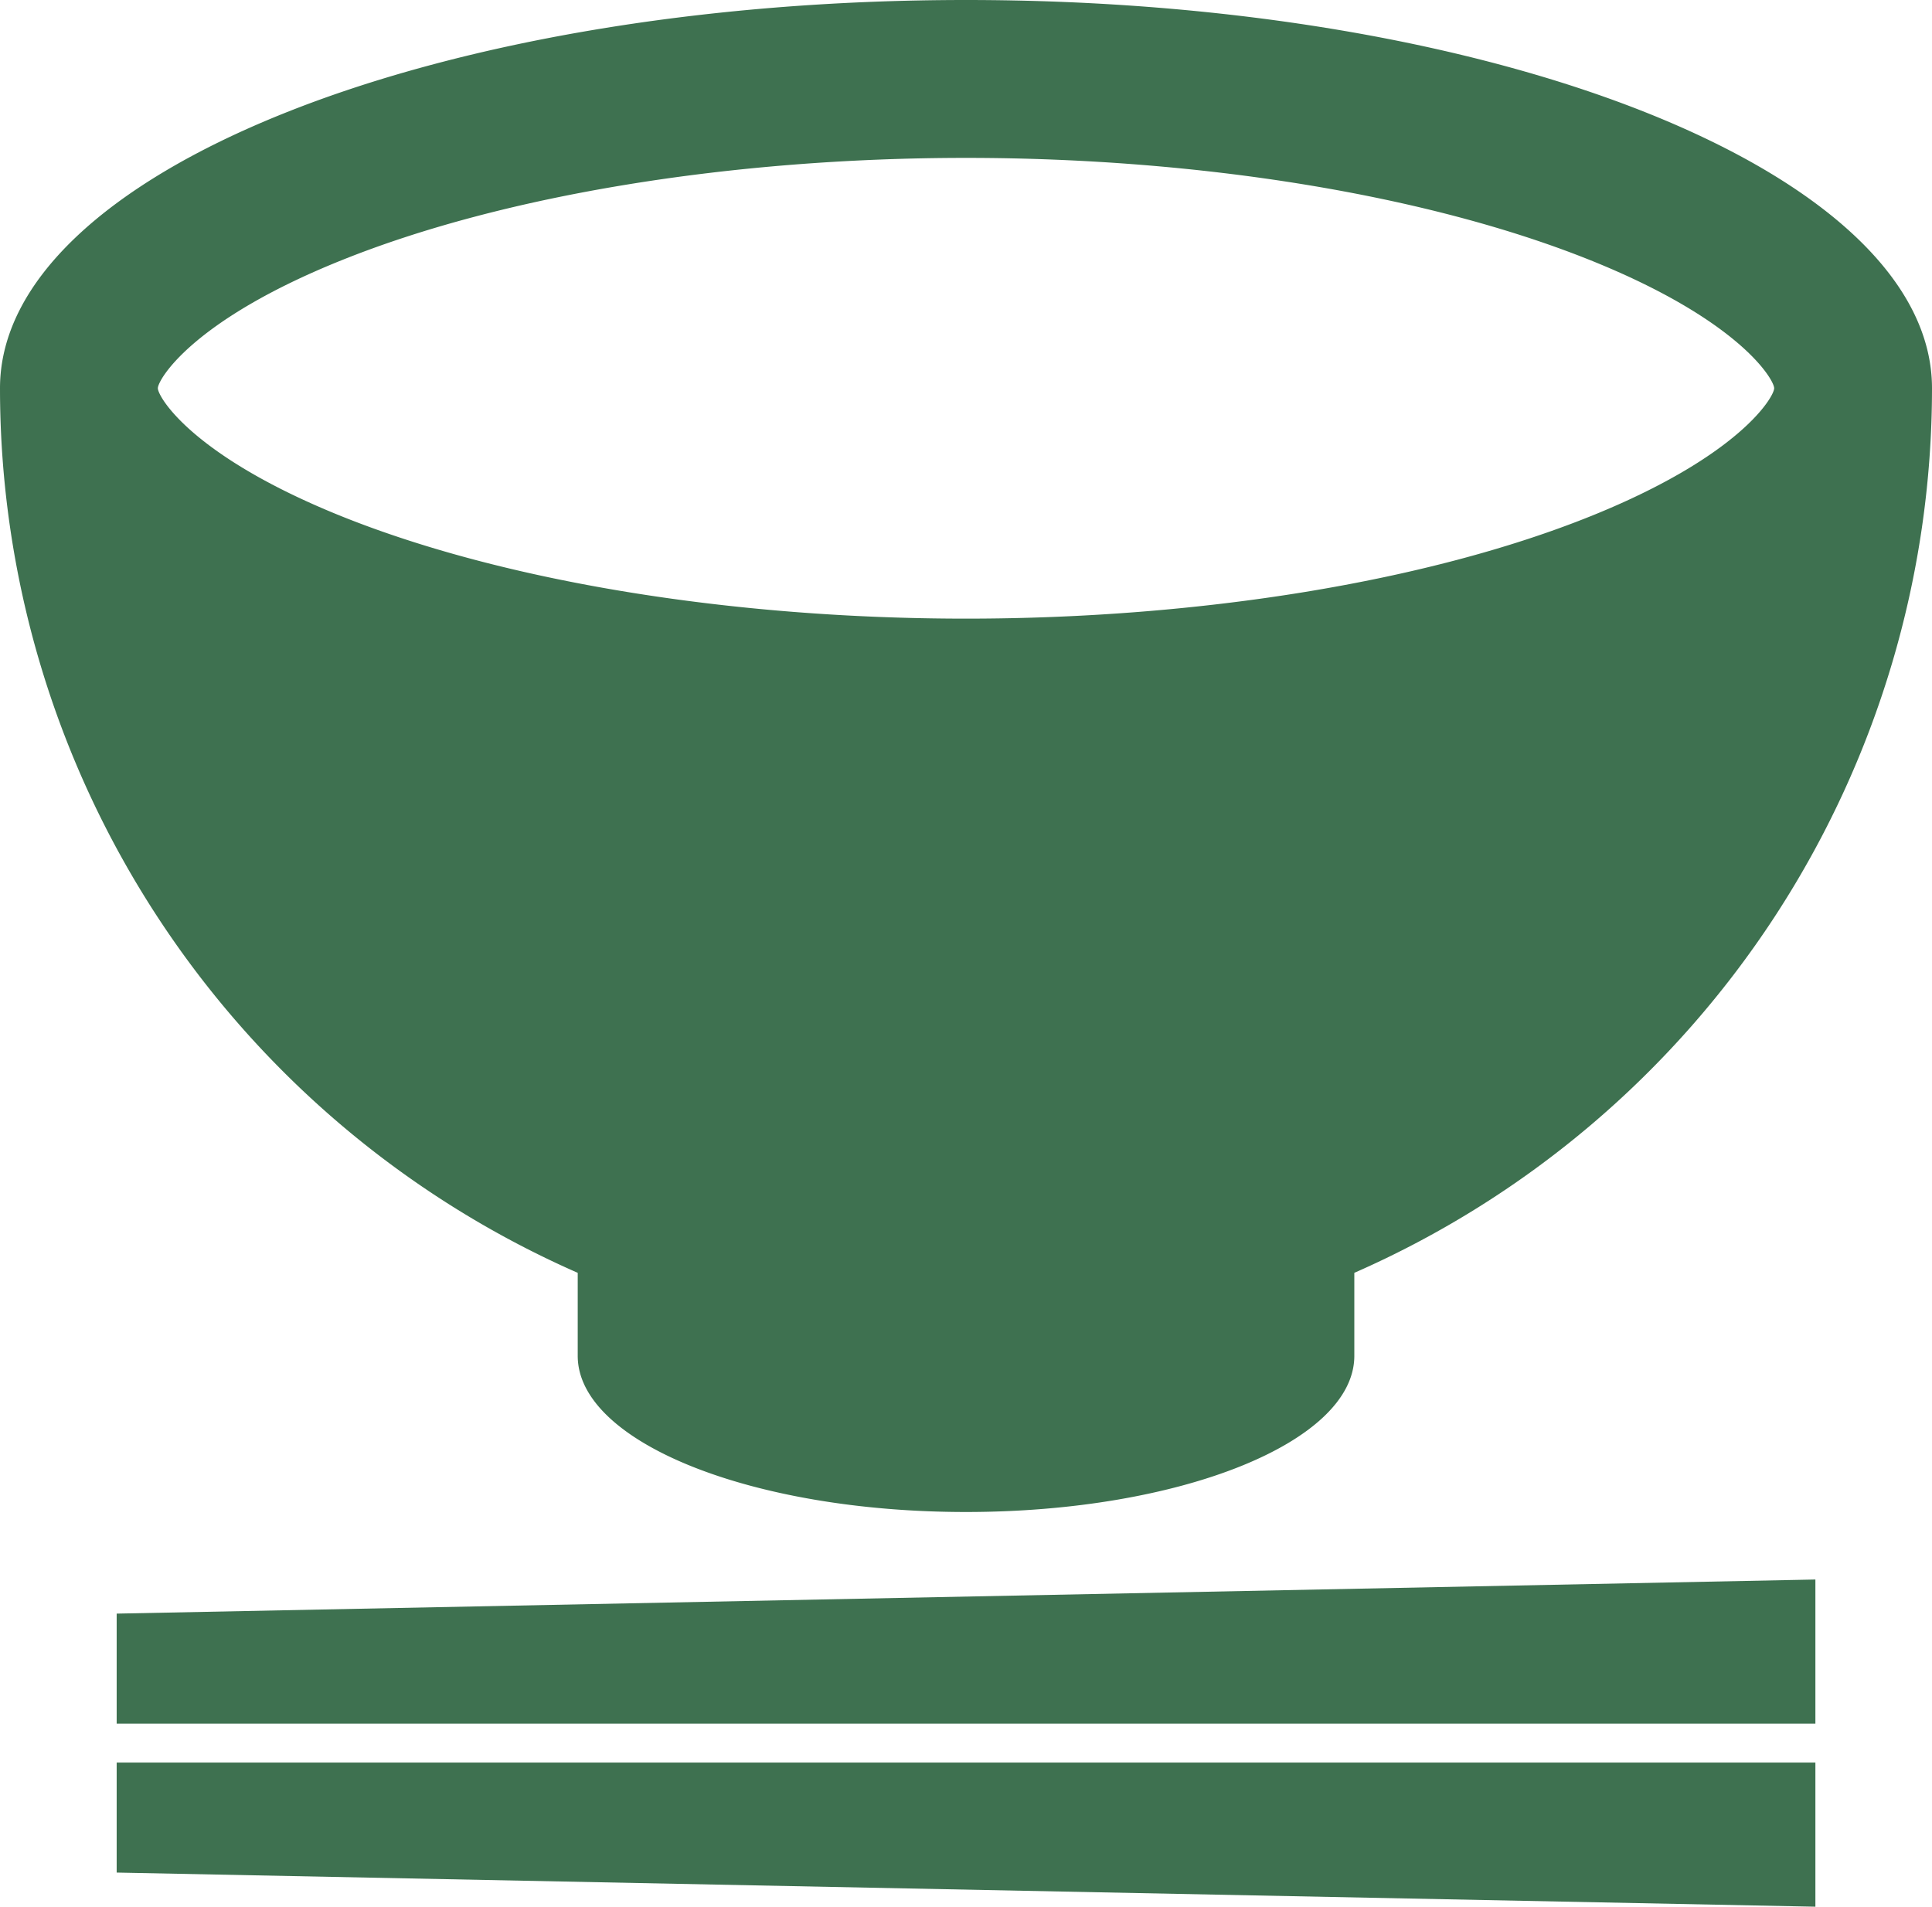
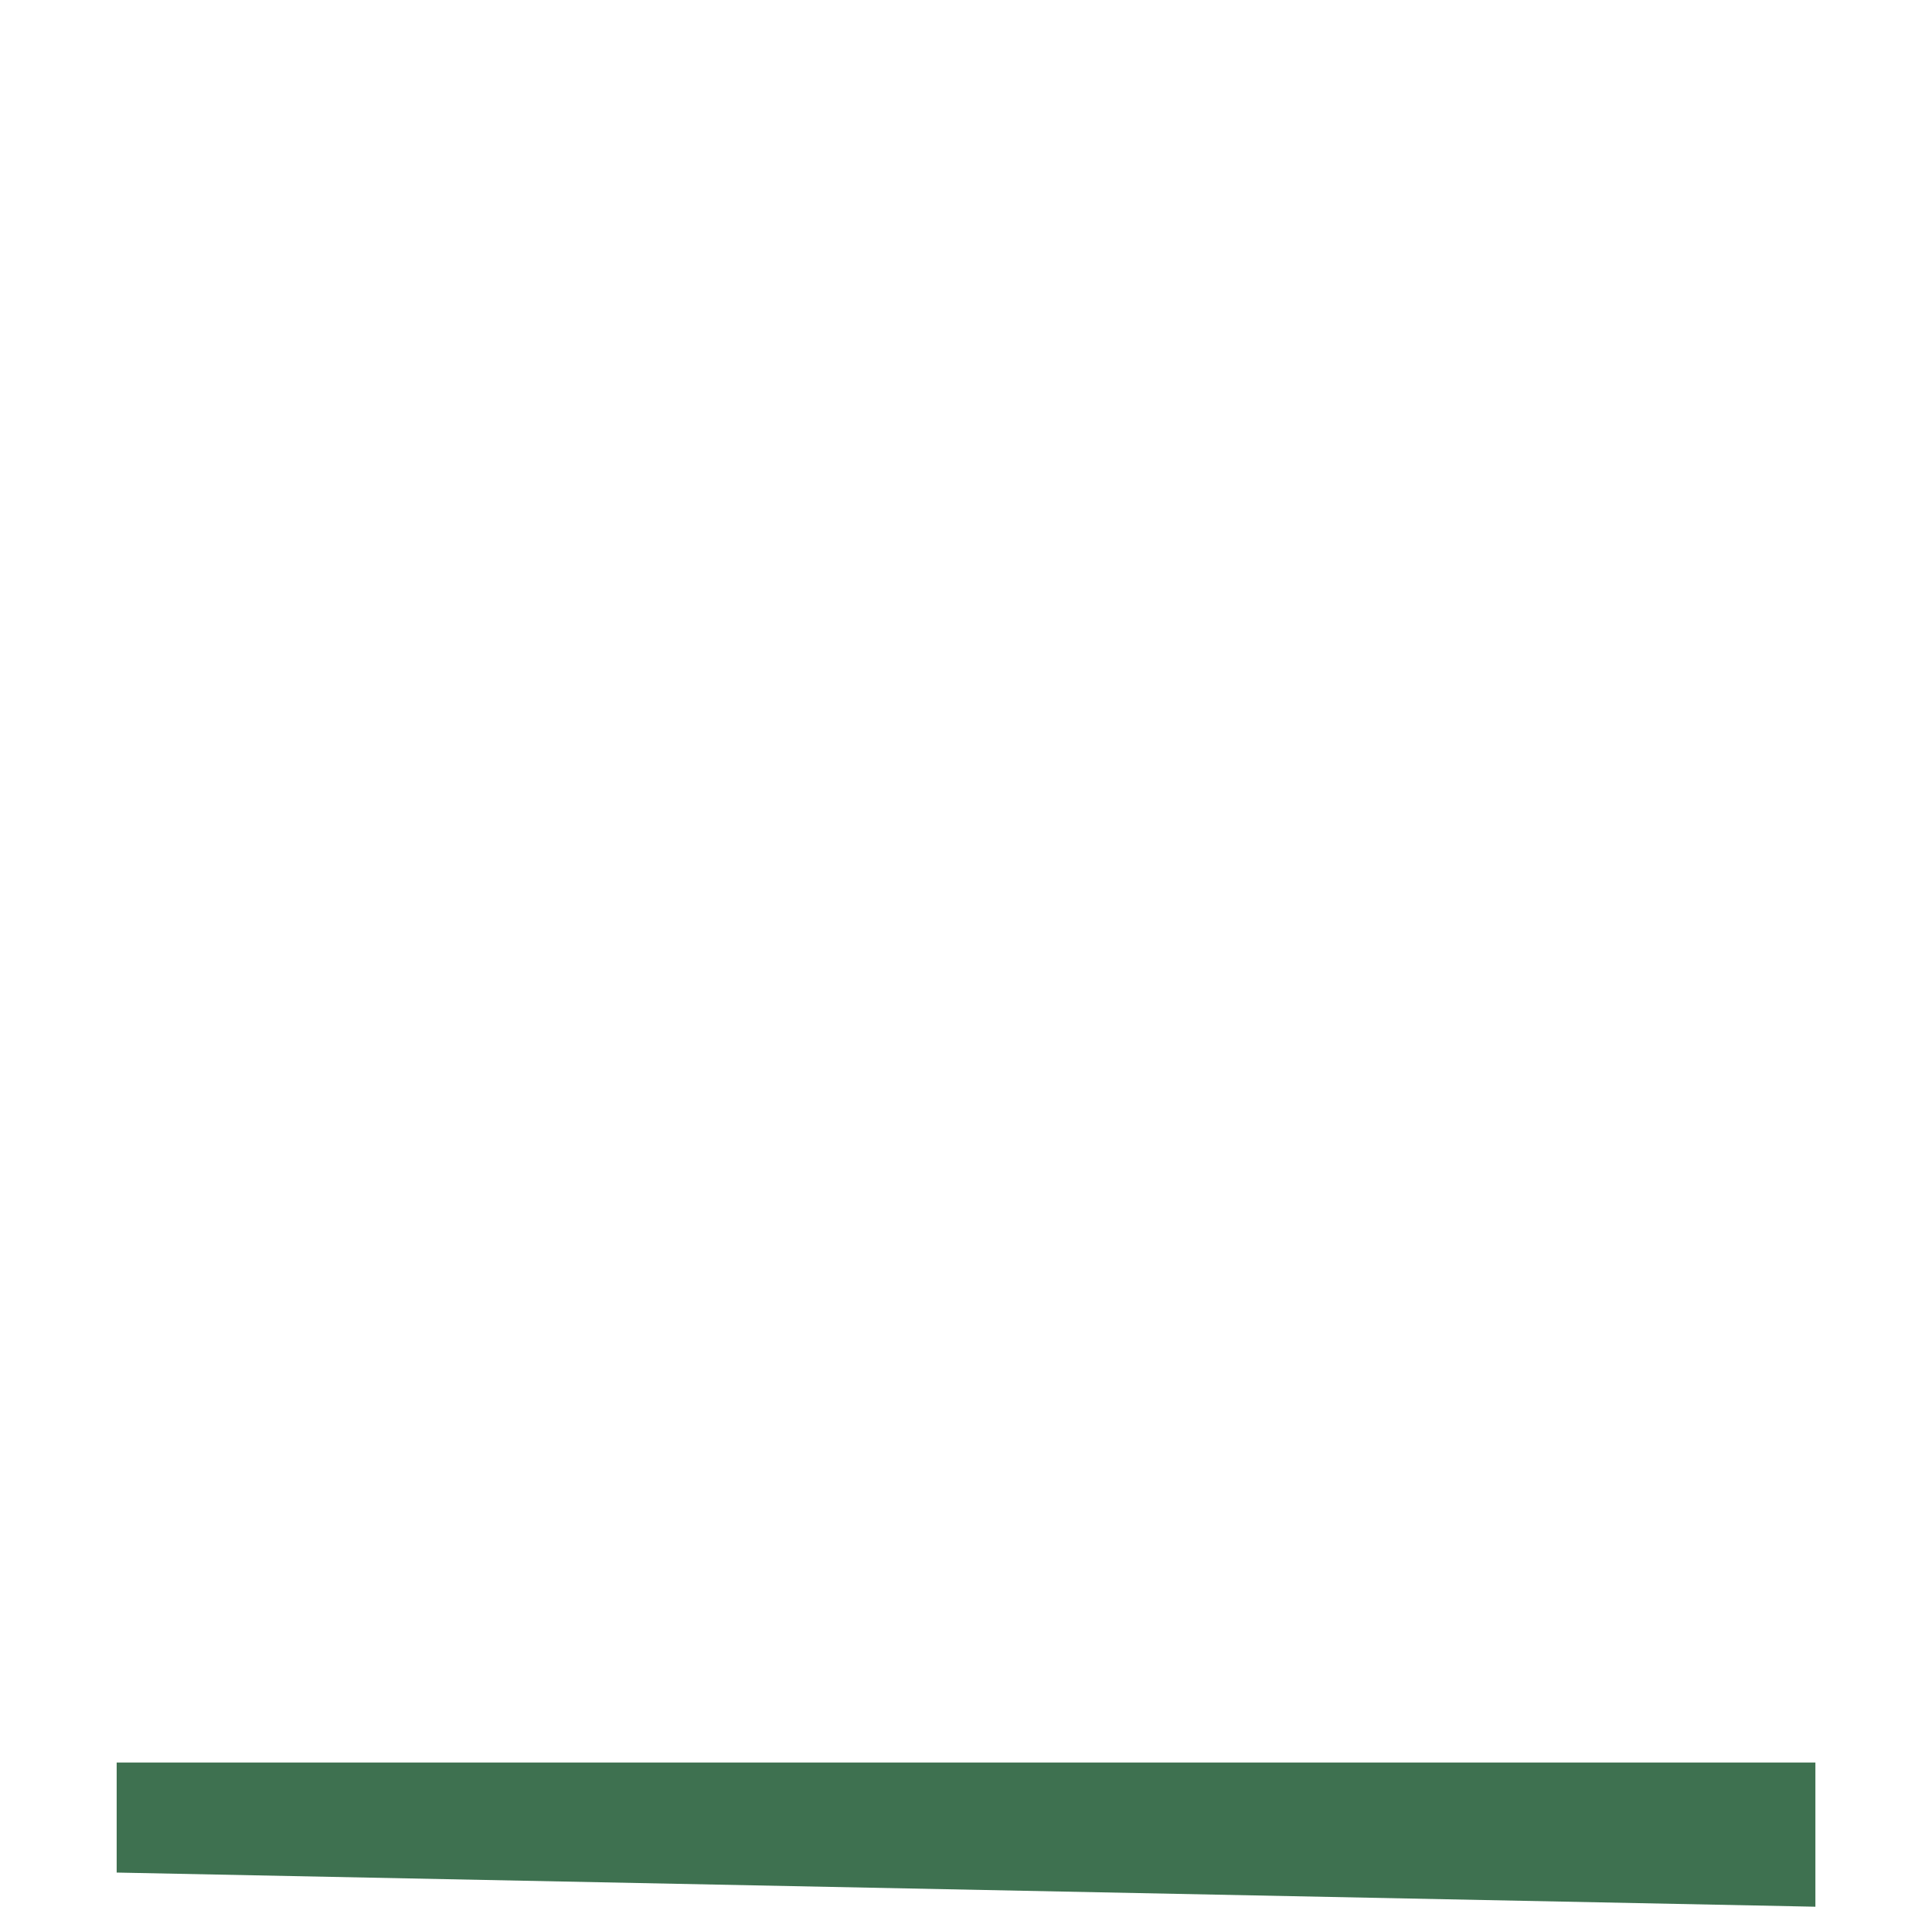
<svg xmlns="http://www.w3.org/2000/svg" width="88.774" height="87.624">
  <g data-name="グループ 41" fill="#3E7150">
-     <path data-name="パス 30" d="M5.361 79.211h78.055v-6.623L5.361 74.155z" />
    <path data-name="パス 31" d="M5.361 86.055l78.055 1.569V81H5.361z" />
-     <path data-name="パス 32" d="M26.546 58.494v3.817c0 3.961 7.988 7.174 17.841 7.174s17.843-3.213 17.843-7.174v-3.817a44.394 44.394 0 0026.544-40.652C88.774 7.99 68.903 0 44.387 0S0 7.99 0 17.842a44.4 44.4 0 0026.546 40.652zM7.253 17.842c0-.387 1.558-3.117 8.452-5.886 7.436-2.988 17.89-4.7 28.682-4.7s21.247 1.715 28.684 4.7c6.893 2.769 8.451 5.5 8.451 5.886s-1.558 3.116-8.451 5.888c-7.437 2.988-17.89 4.7-28.684 4.7s-21.246-1.715-28.682-4.7c-6.894-2.772-8.452-5.501-8.452-5.888z" />
  </g>
</svg>